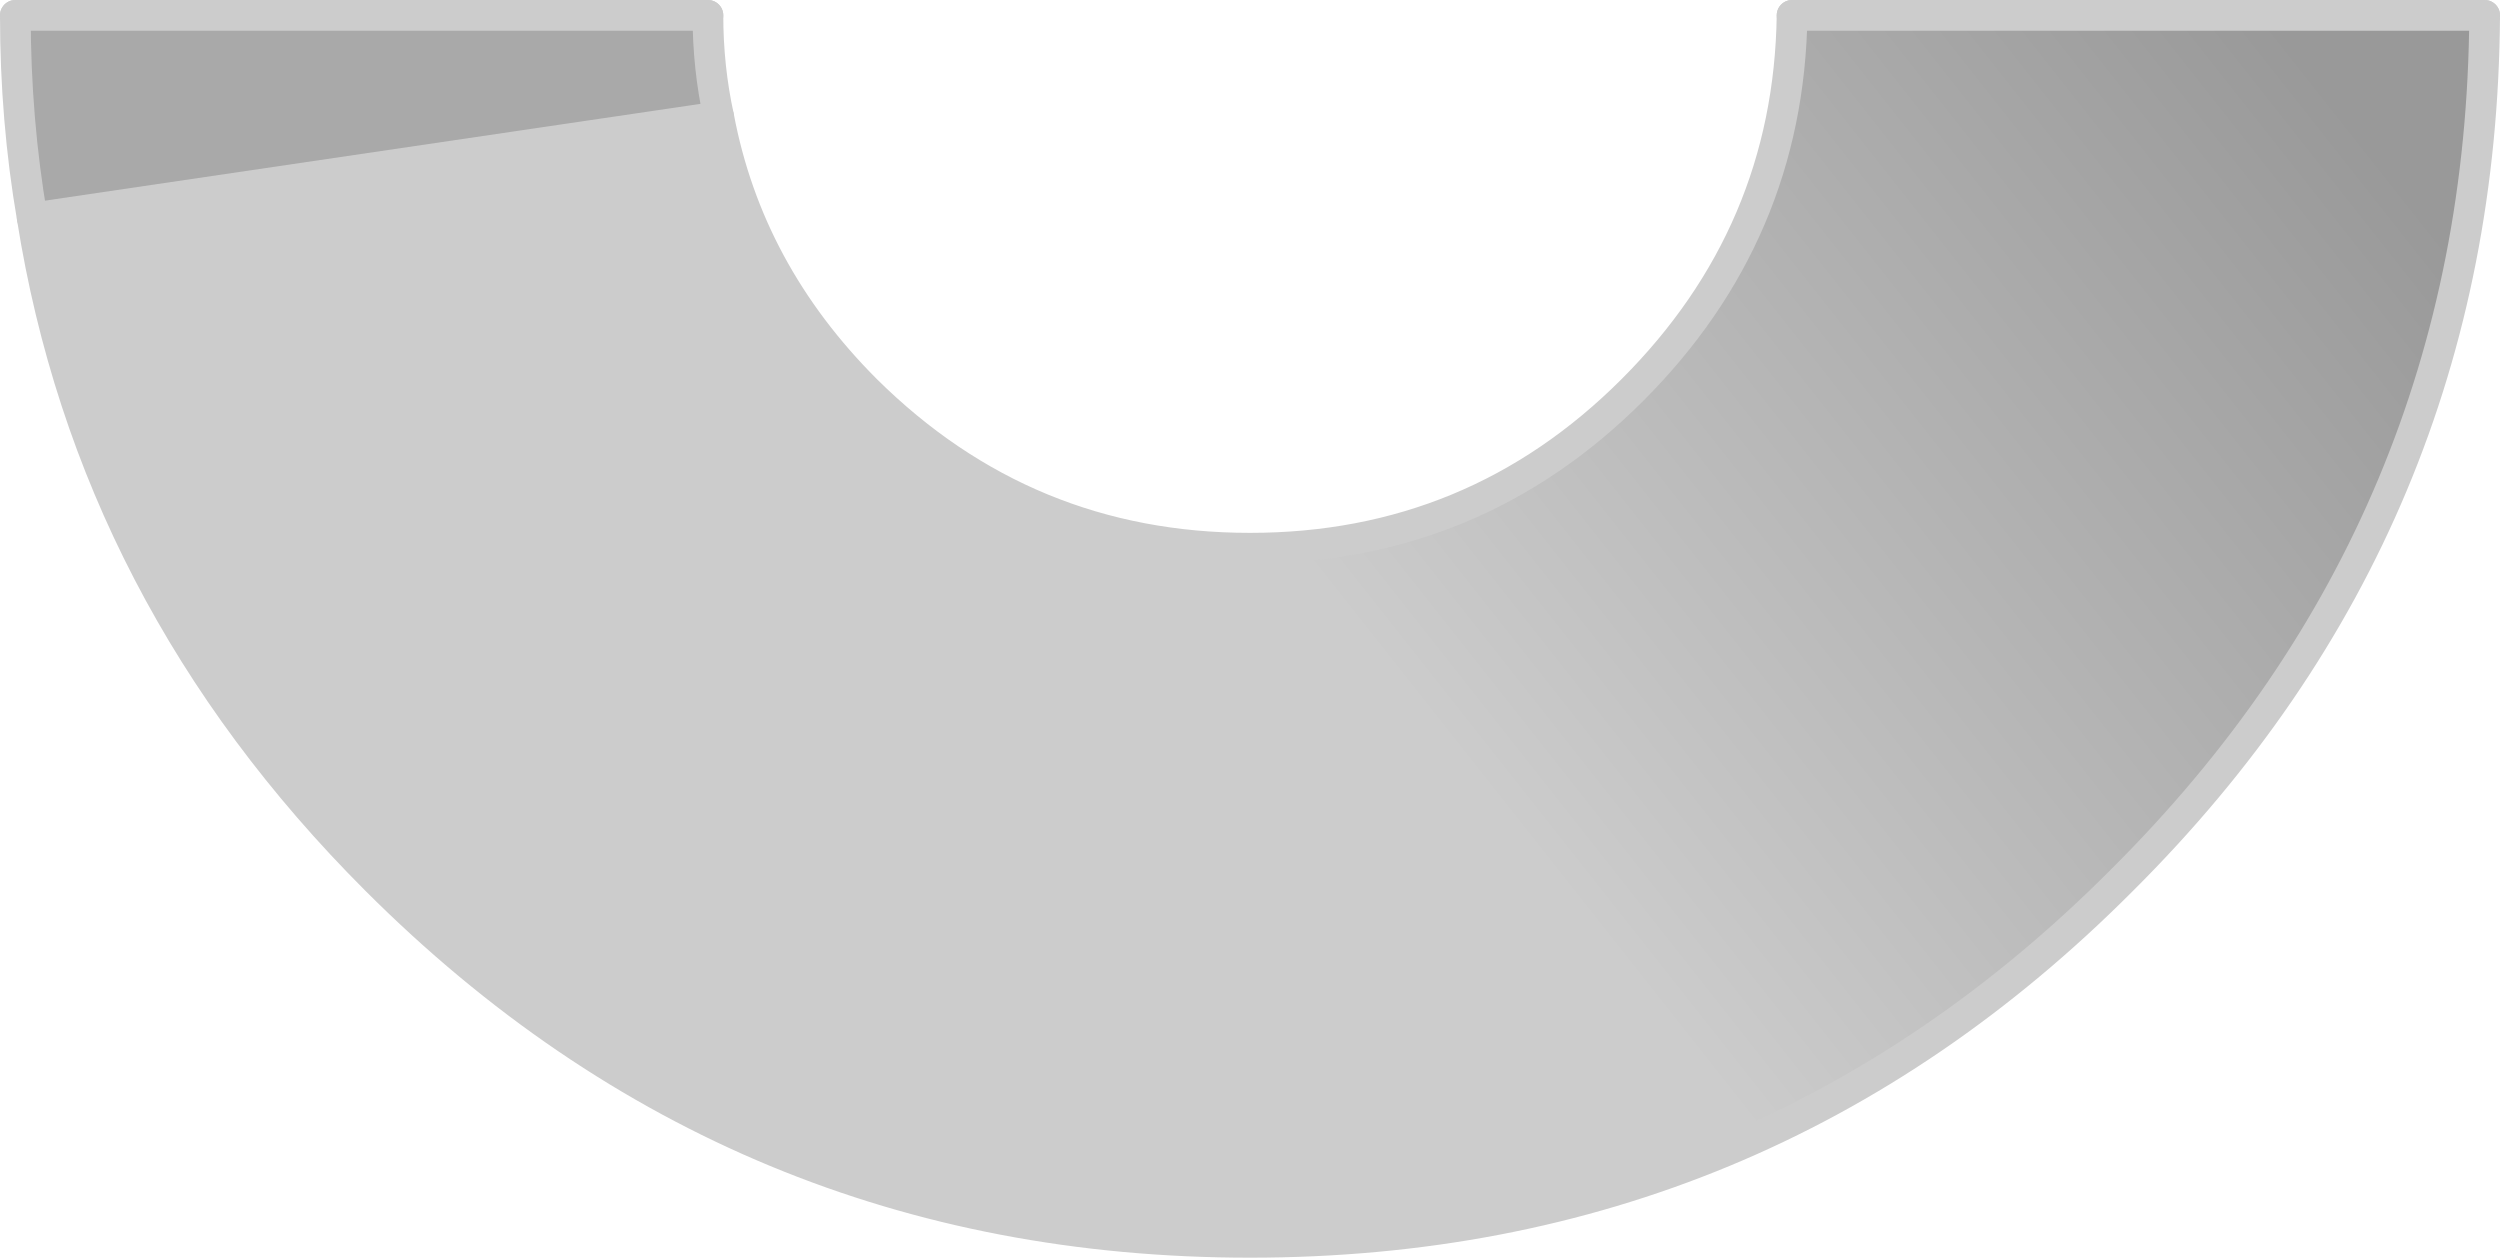
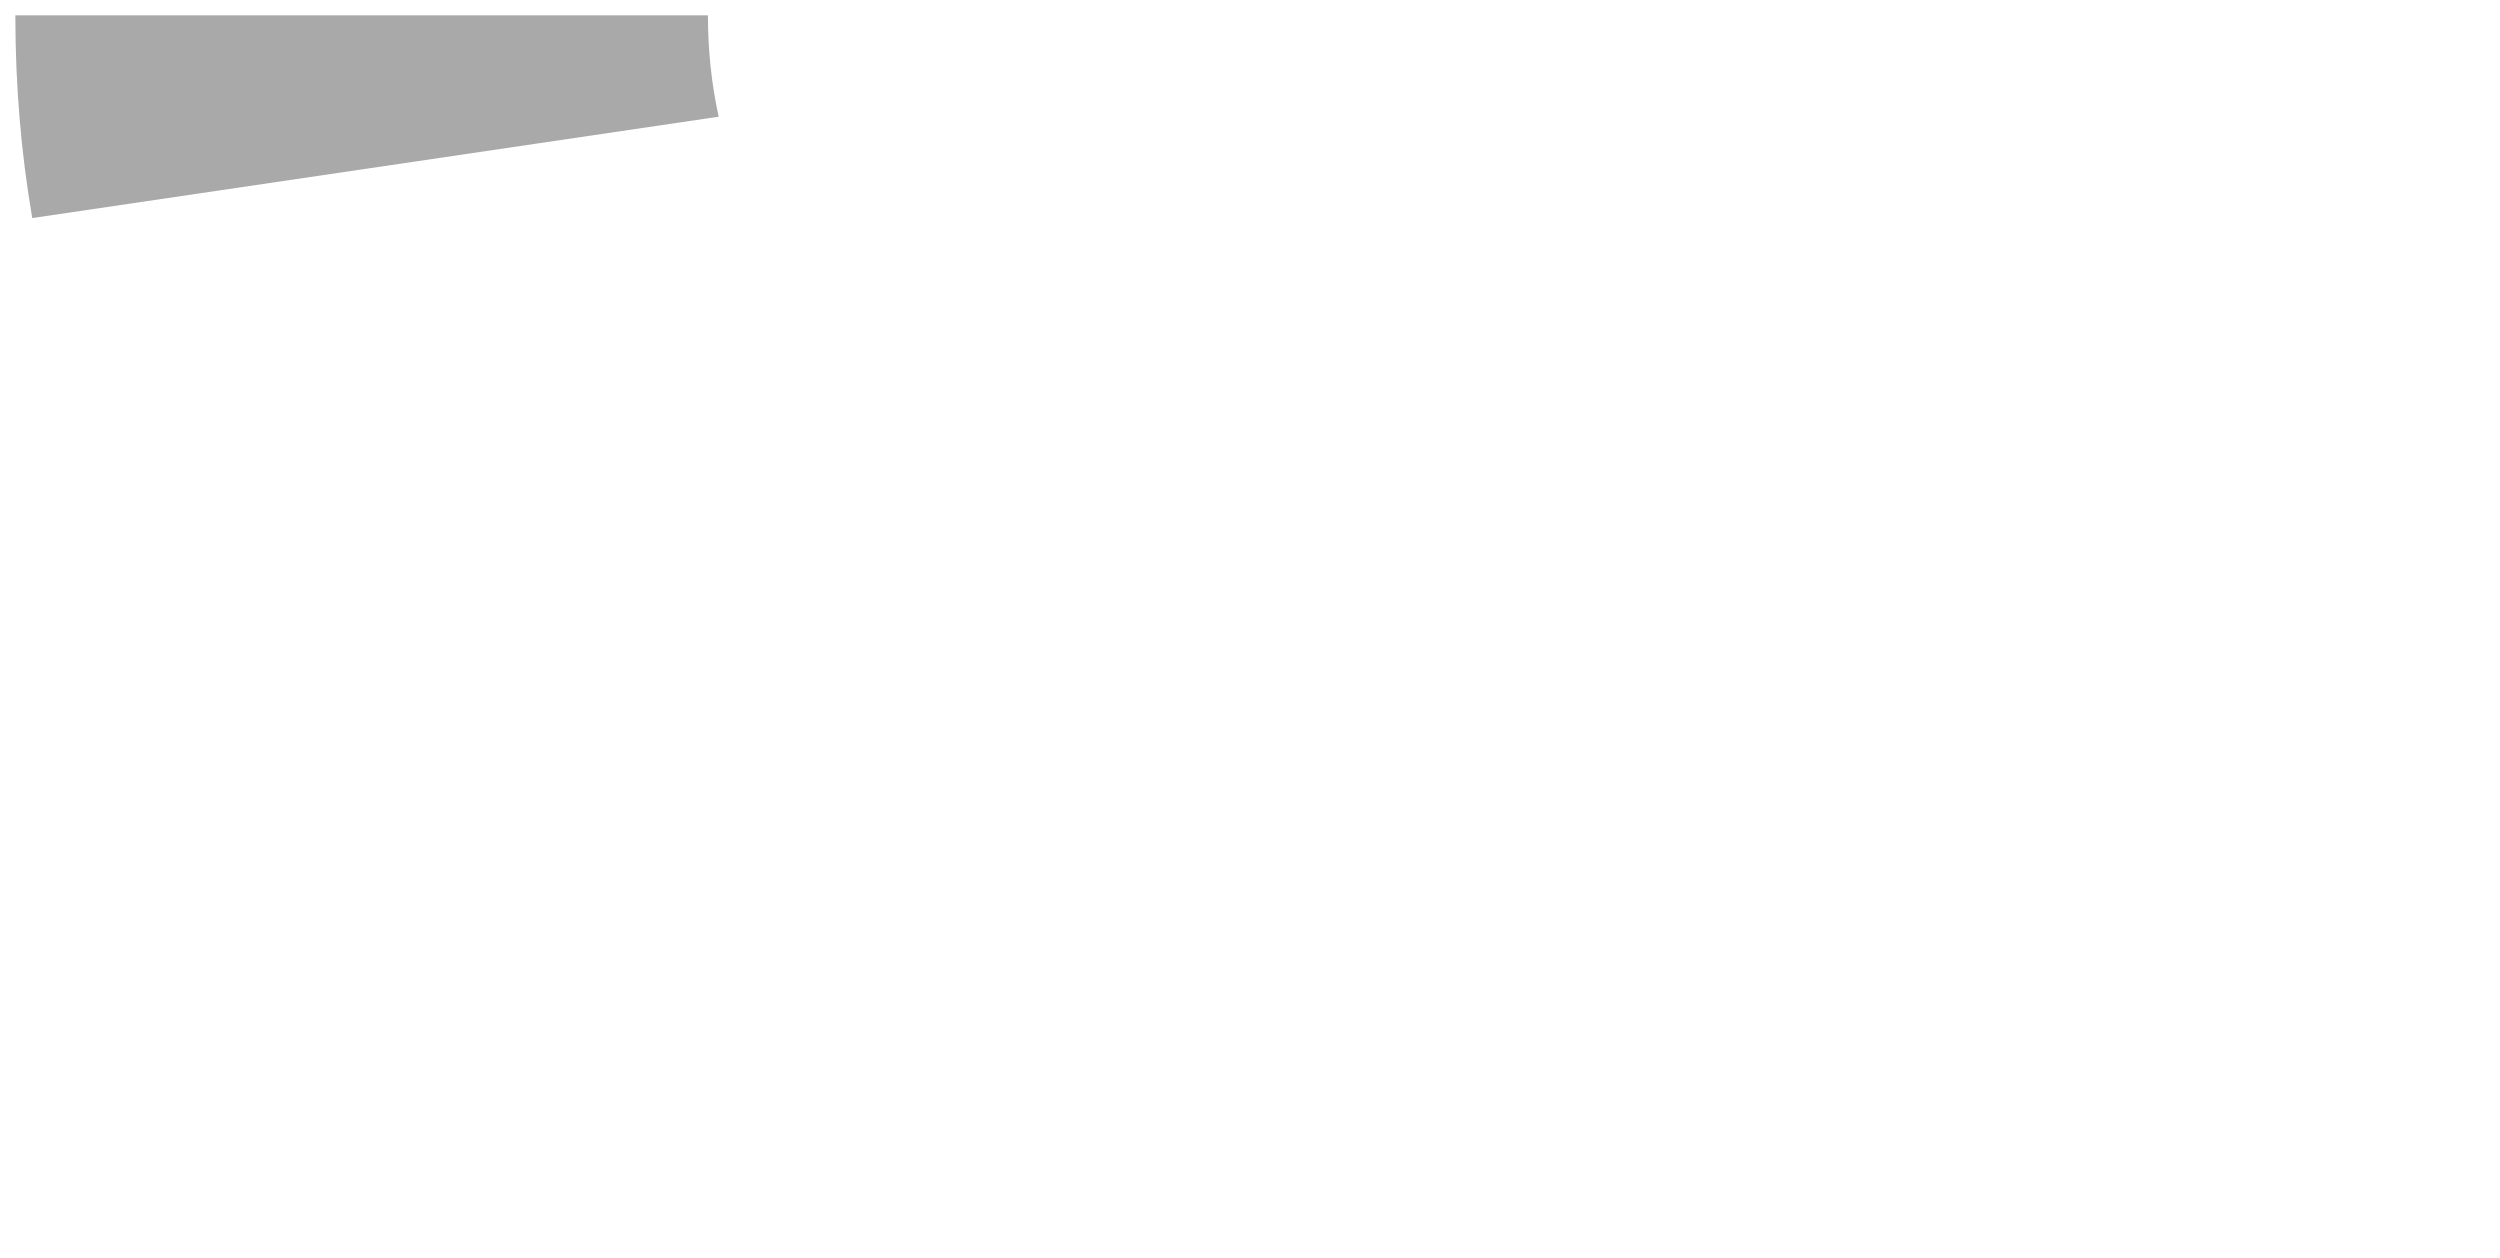
<svg xmlns="http://www.w3.org/2000/svg" height="40.95px" width="81.4px">
  <g transform="matrix(1.0, 0.0, 0.0, 1.0, 0.5, 0.5)">
-     <path d="M22.9 3.3 Q23.85 8.35 27.7 12.2 32.9 17.35 40.2 17.35 47.5 17.35 52.65 12.2 57.75 7.1 57.85 0.0 L80.4 0.0 Q80.3 16.5 68.6 28.15 56.85 39.95 40.2 39.95 23.55 39.95 11.75 28.15 2.5 18.9 0.55 6.6 L22.9 3.3" fill="url(#gradient0)" fill-rule="evenodd" stroke="none" />
    <path d="M0.55 6.6 Q0.0 3.4 0.0 0.0 L22.55 0.0 Q22.55 1.7 22.9 3.3 L0.55 6.6" fill="#a9a9a9" fill-rule="evenodd" stroke="none" />
-     <path d="M0.55 6.6 Q0.0 3.4 0.0 0.0 M22.55 0.0 Q22.55 1.7 22.9 3.3 23.85 8.35 27.7 12.2 32.9 17.35 40.2 17.35 47.5 17.35 52.65 12.2 57.75 7.1 57.85 0.0 M80.4 0.0 Q80.3 16.5 68.6 28.15 56.85 39.95 40.2 39.95 23.55 39.95 11.75 28.15 2.5 18.9 0.55 6.6" fill="none" stroke="#cccccc" stroke-linecap="round" stroke-linejoin="round" stroke-width="1.0" />
-     <path d="M0.0 0.0 L22.55 0.0 M57.85 0.0 L80.4 0.0 M0.55 6.6 L22.9 3.3" fill="none" stroke="#cccccc" stroke-linecap="round" stroke-linejoin="round" stroke-width="1.0" />
  </g>
  <defs>
    <linearGradient gradientTransform="matrix(0.017, -0.014, 0.015, 0.019, 75.55, 31.8)" gradientUnits="userSpaceOnUse" id="gradient0" spreadMethod="pad" x1="-819.2" x2="819.2">
      <stop offset="0.008" stop-color="#cccccc" />
      <stop offset="1.0" stop-color="#999999" />
    </linearGradient>
  </defs>
</svg>